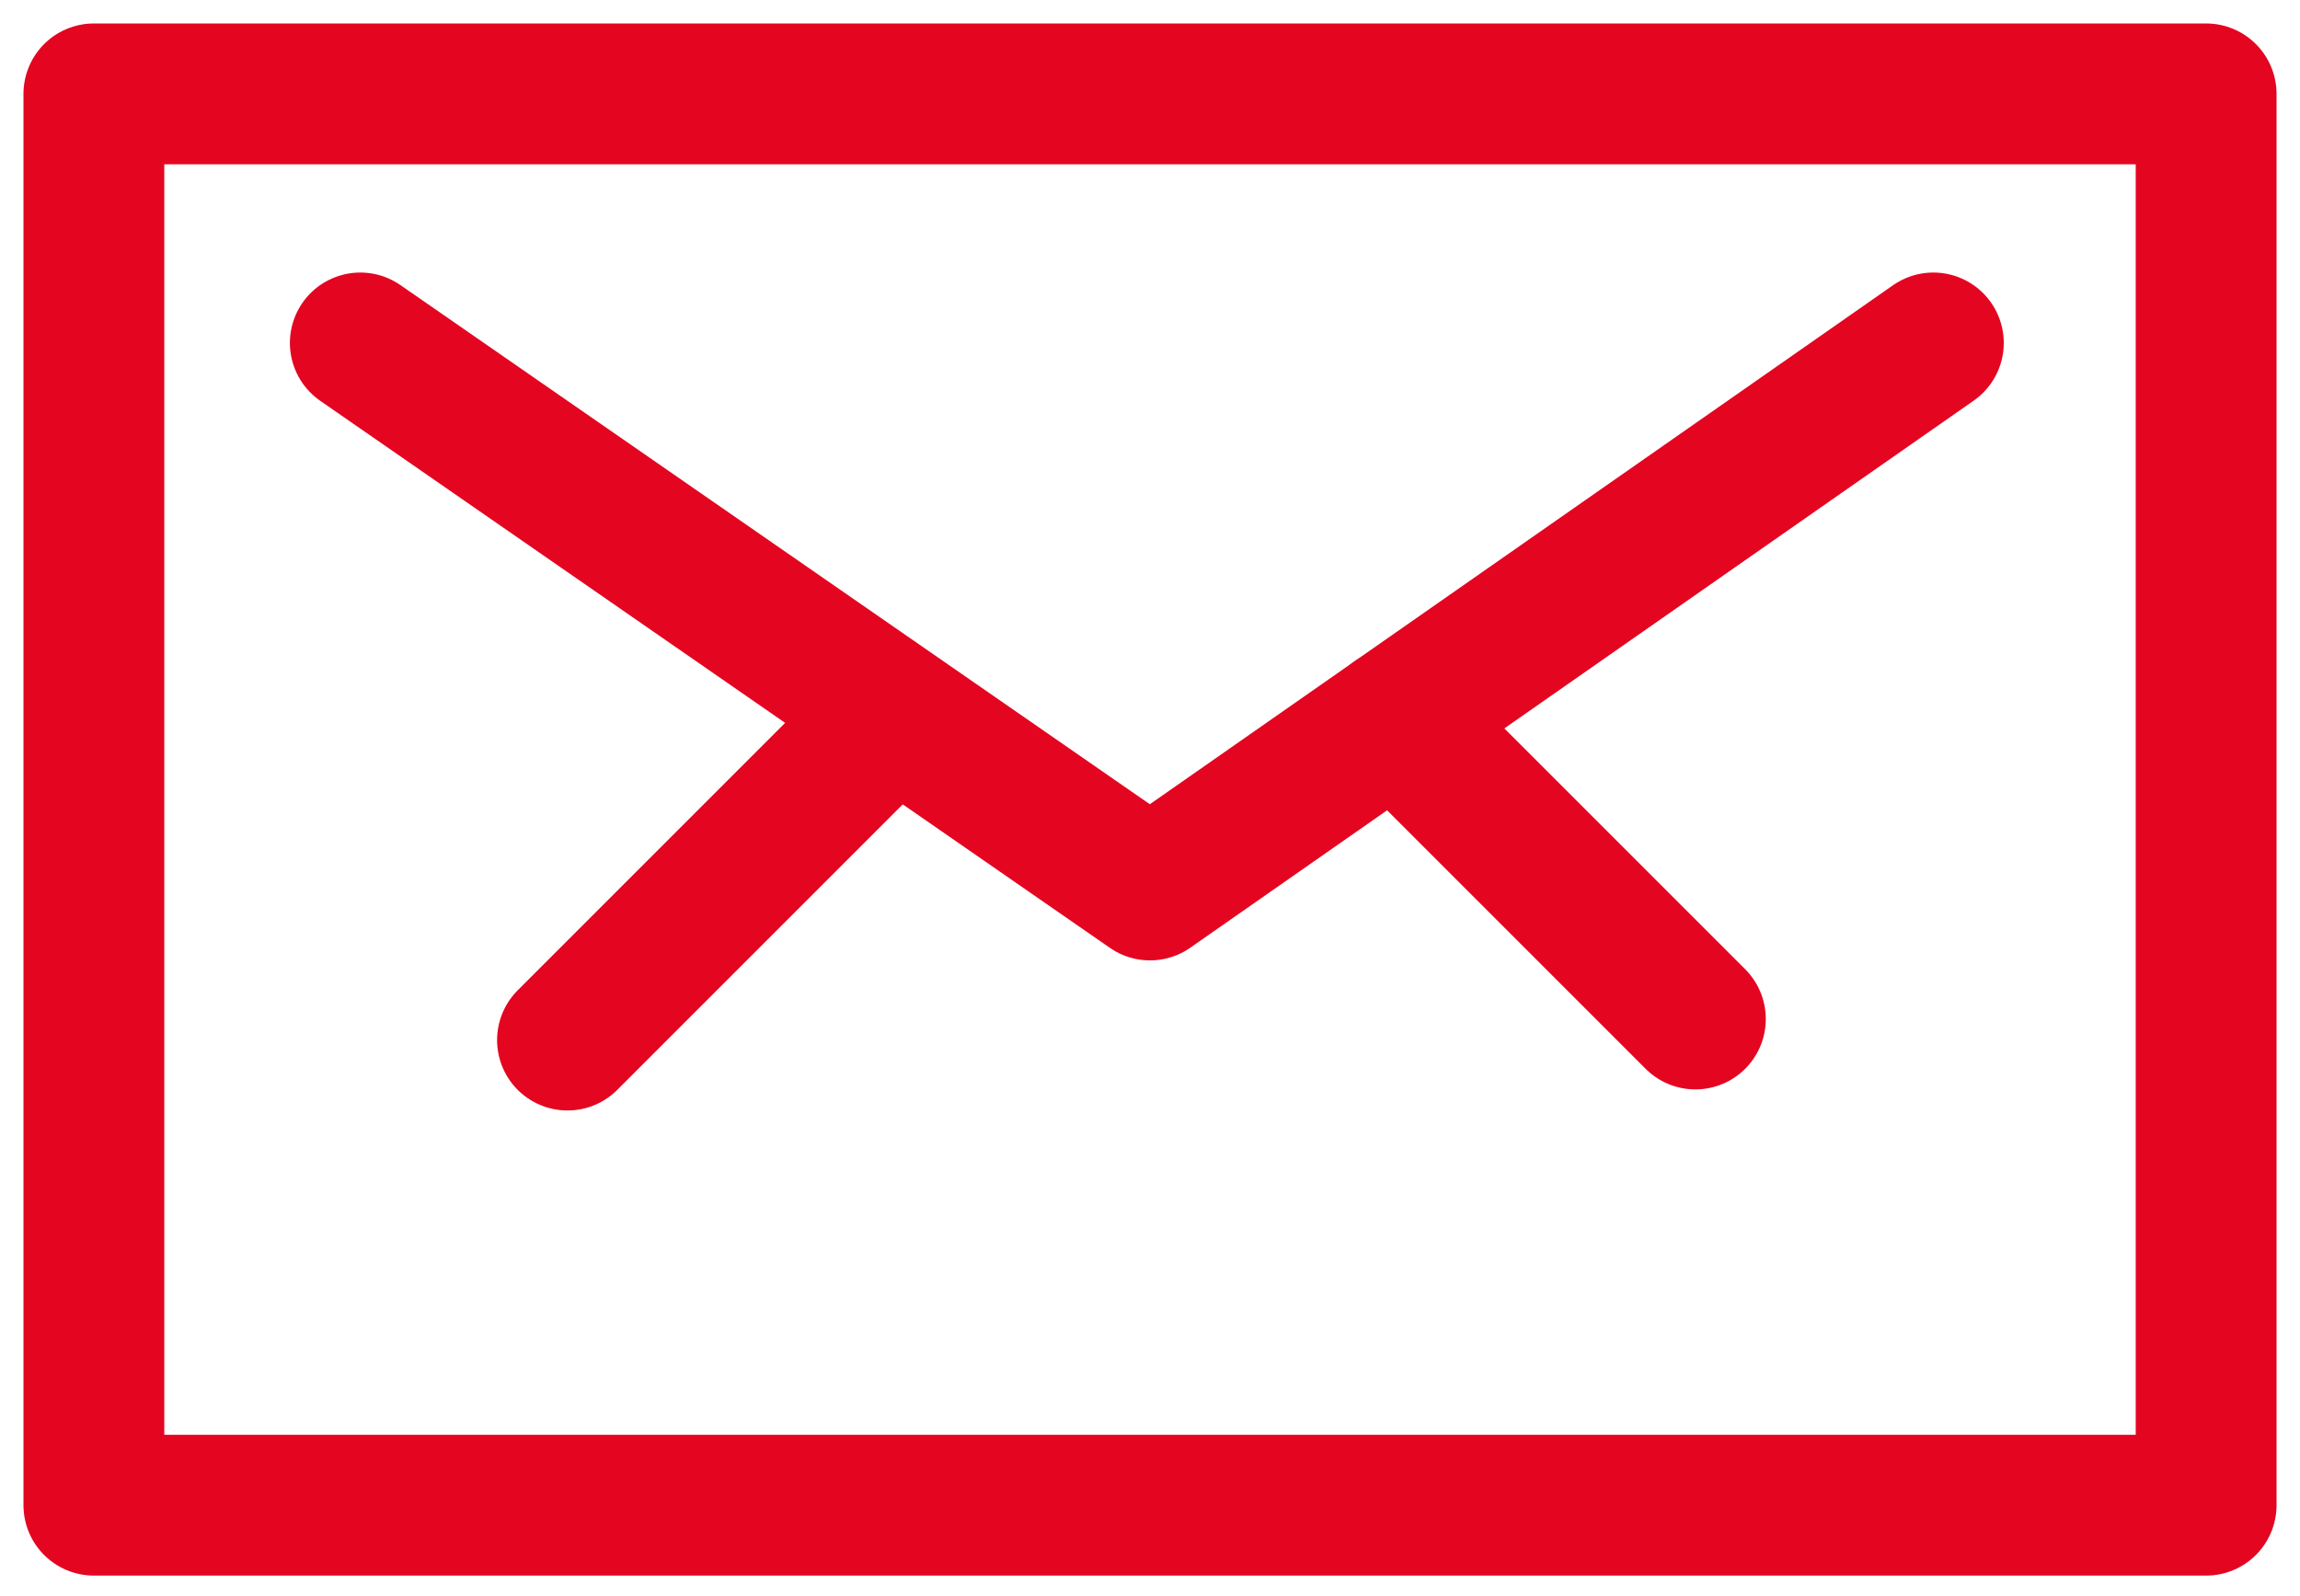
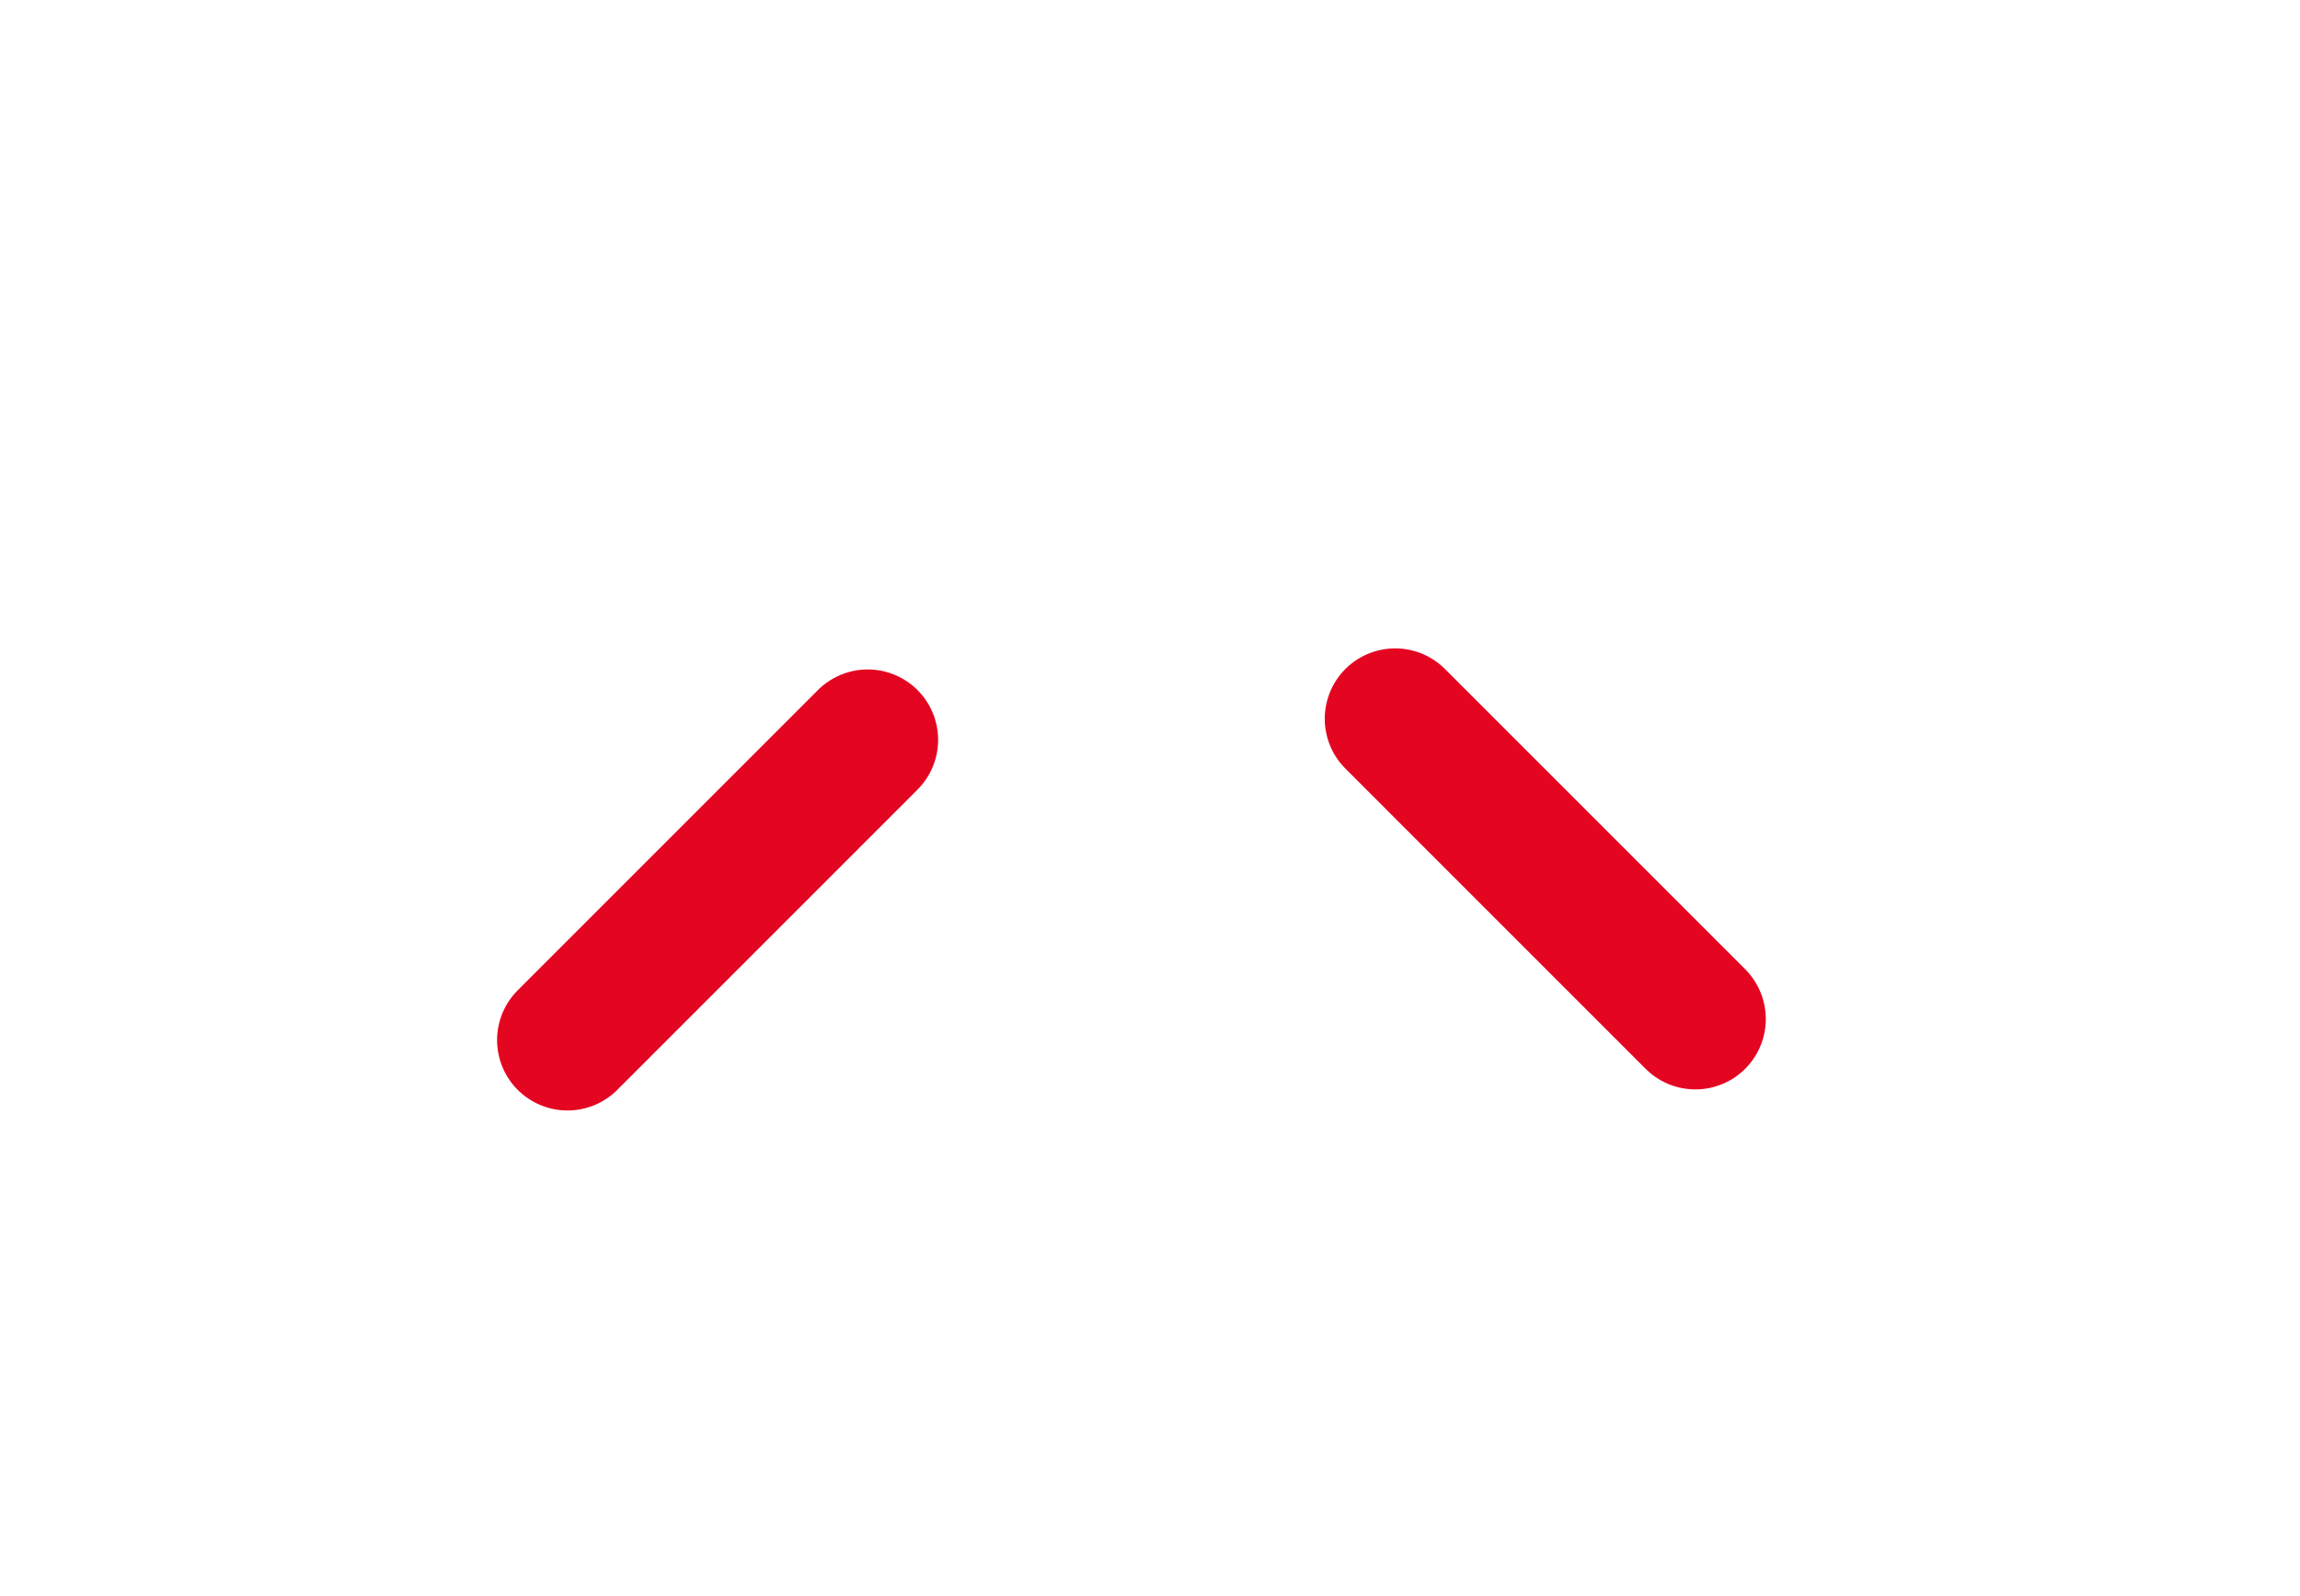
<svg xmlns="http://www.w3.org/2000/svg" width="49" height="34" viewBox="0 0 49 34" fill="none">
-   <path d="M47 2H2V32.071H47V2Z" stroke="#E40521" stroke-width="3" stroke-linecap="round" stroke-linejoin="round" />
-   <path d="M7.676 7.307L24.5 18.963L41.189 7.307" stroke="#E40521" stroke-width="3" stroke-linecap="round" stroke-linejoin="round" />
  <path d="M29.723 15.315L36.119 21.712" stroke="#E40521" stroke-width="3" stroke-linecap="round" stroke-linejoin="round" />
  <path d="M18.486 15.764L12.09 22.161" stroke="#E40521" stroke-width="3" stroke-linecap="round" stroke-linejoin="round" />
</svg>